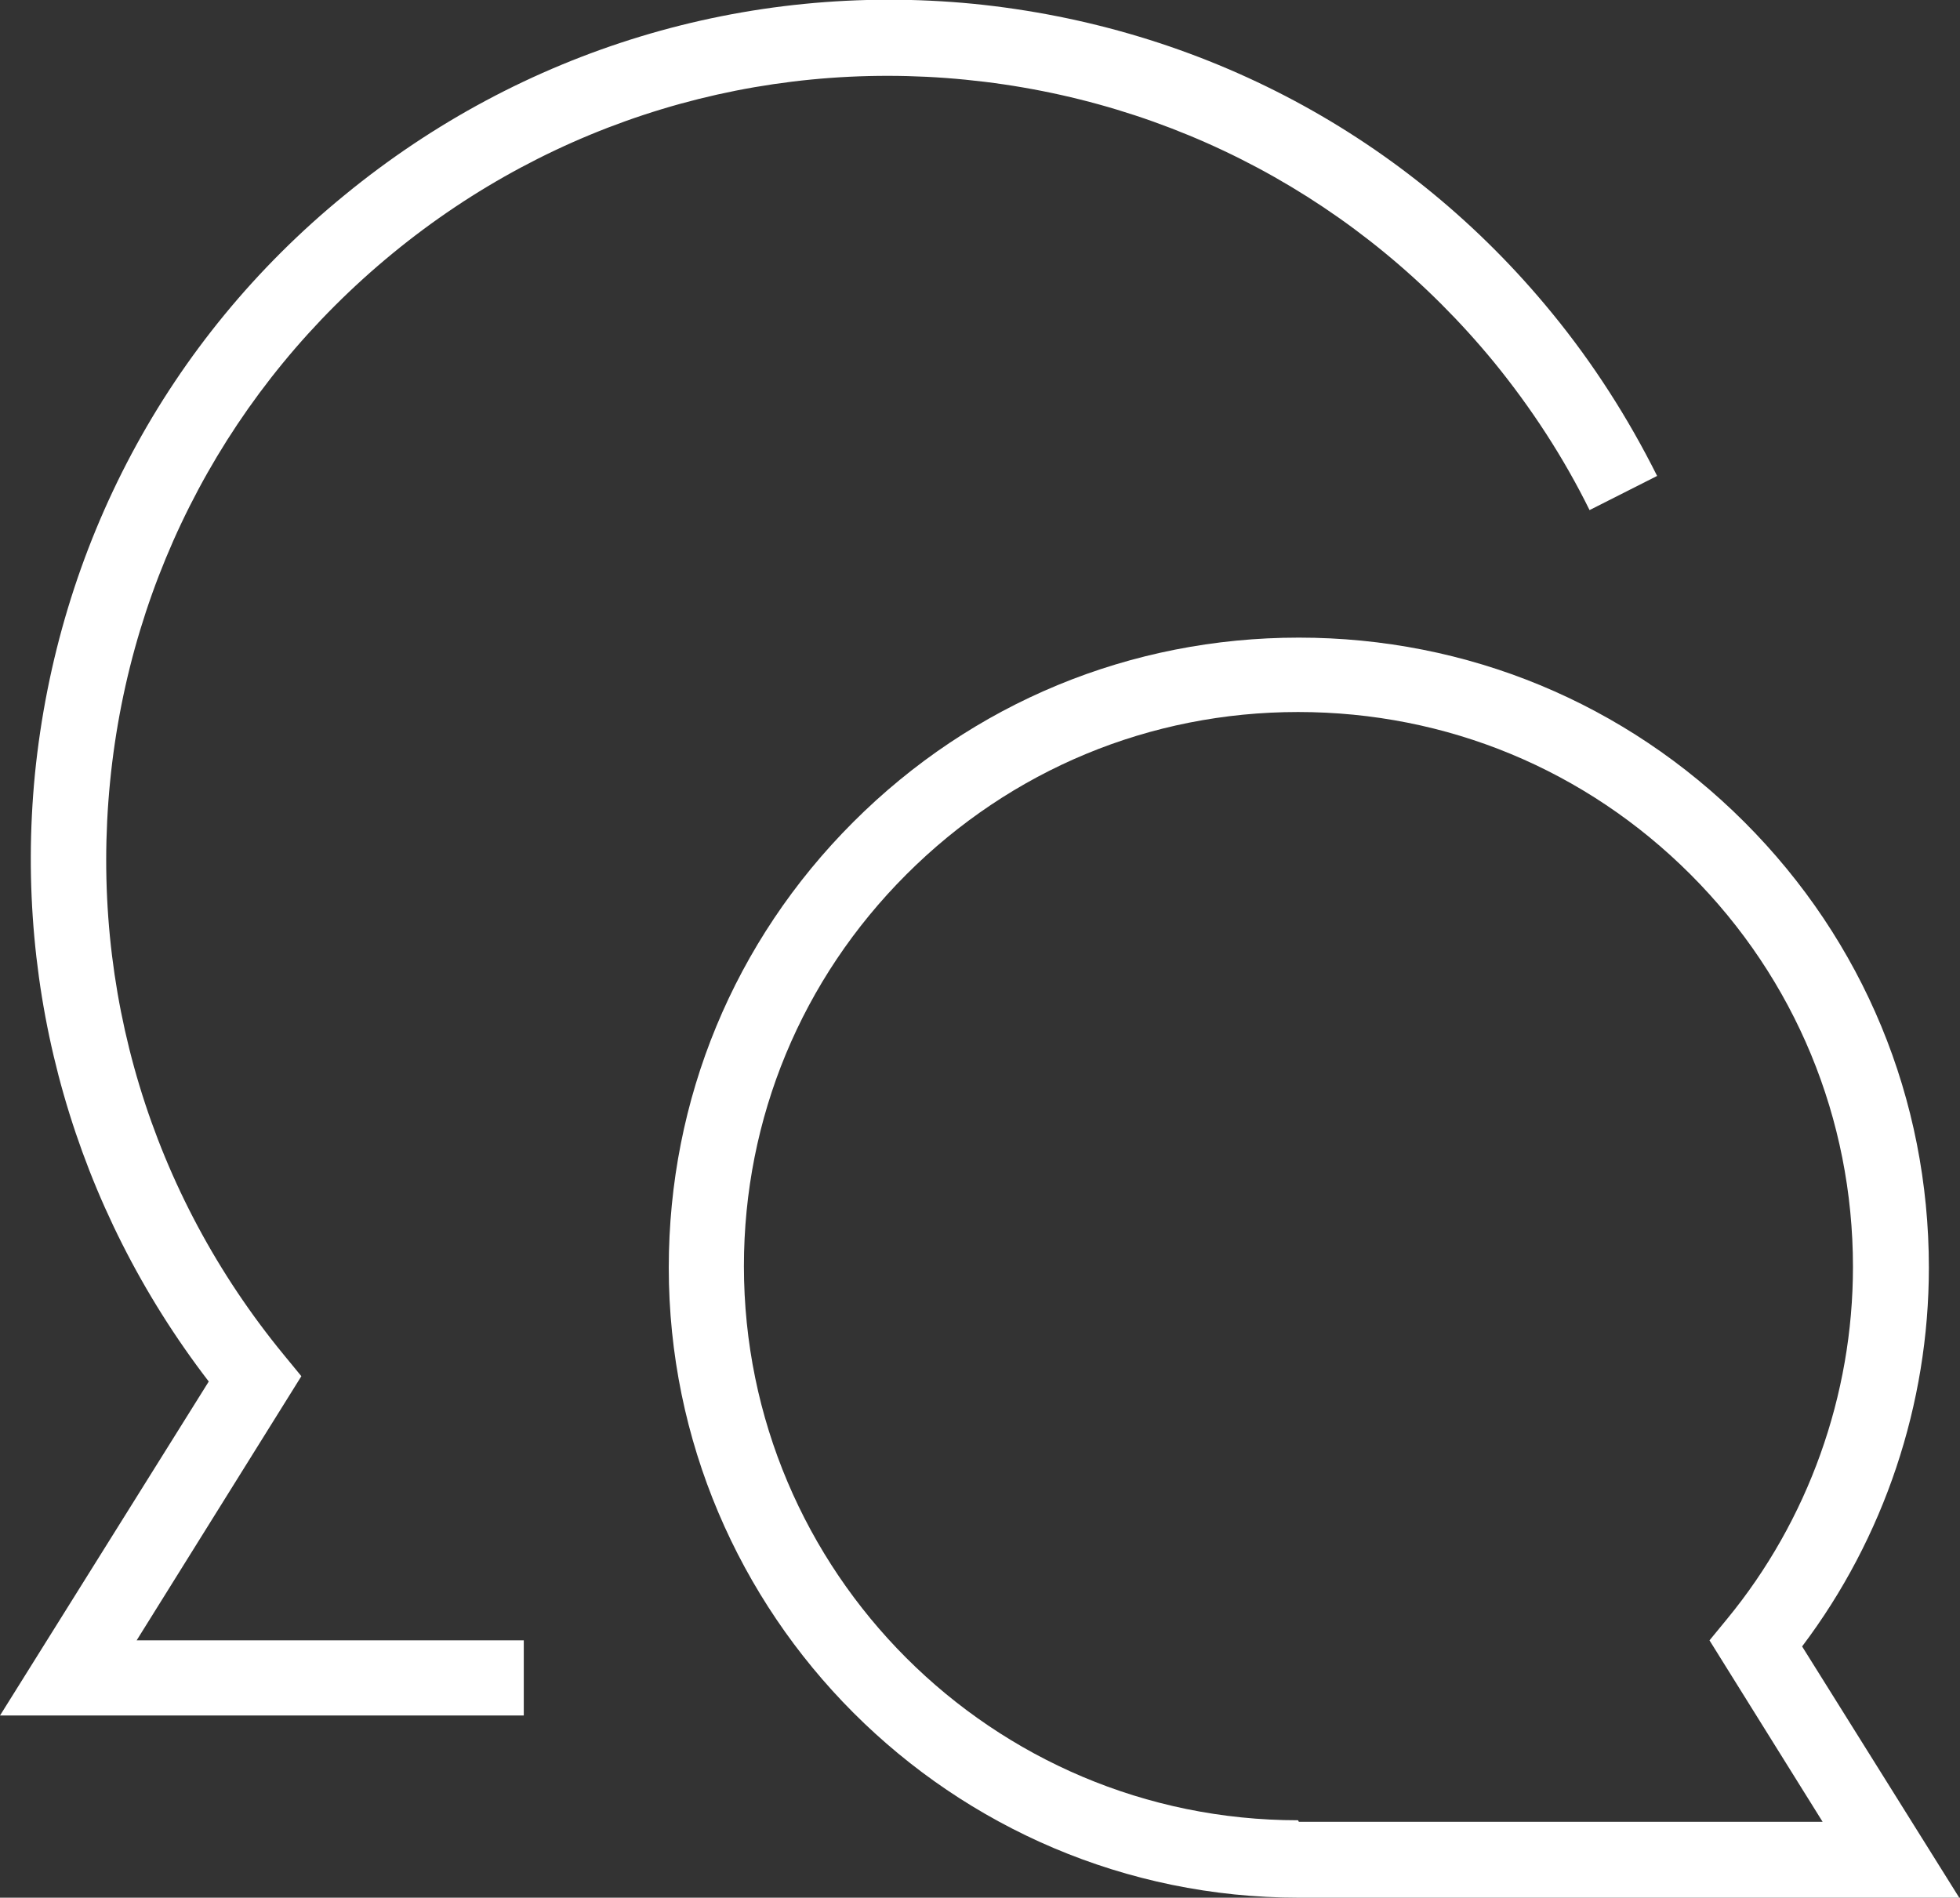
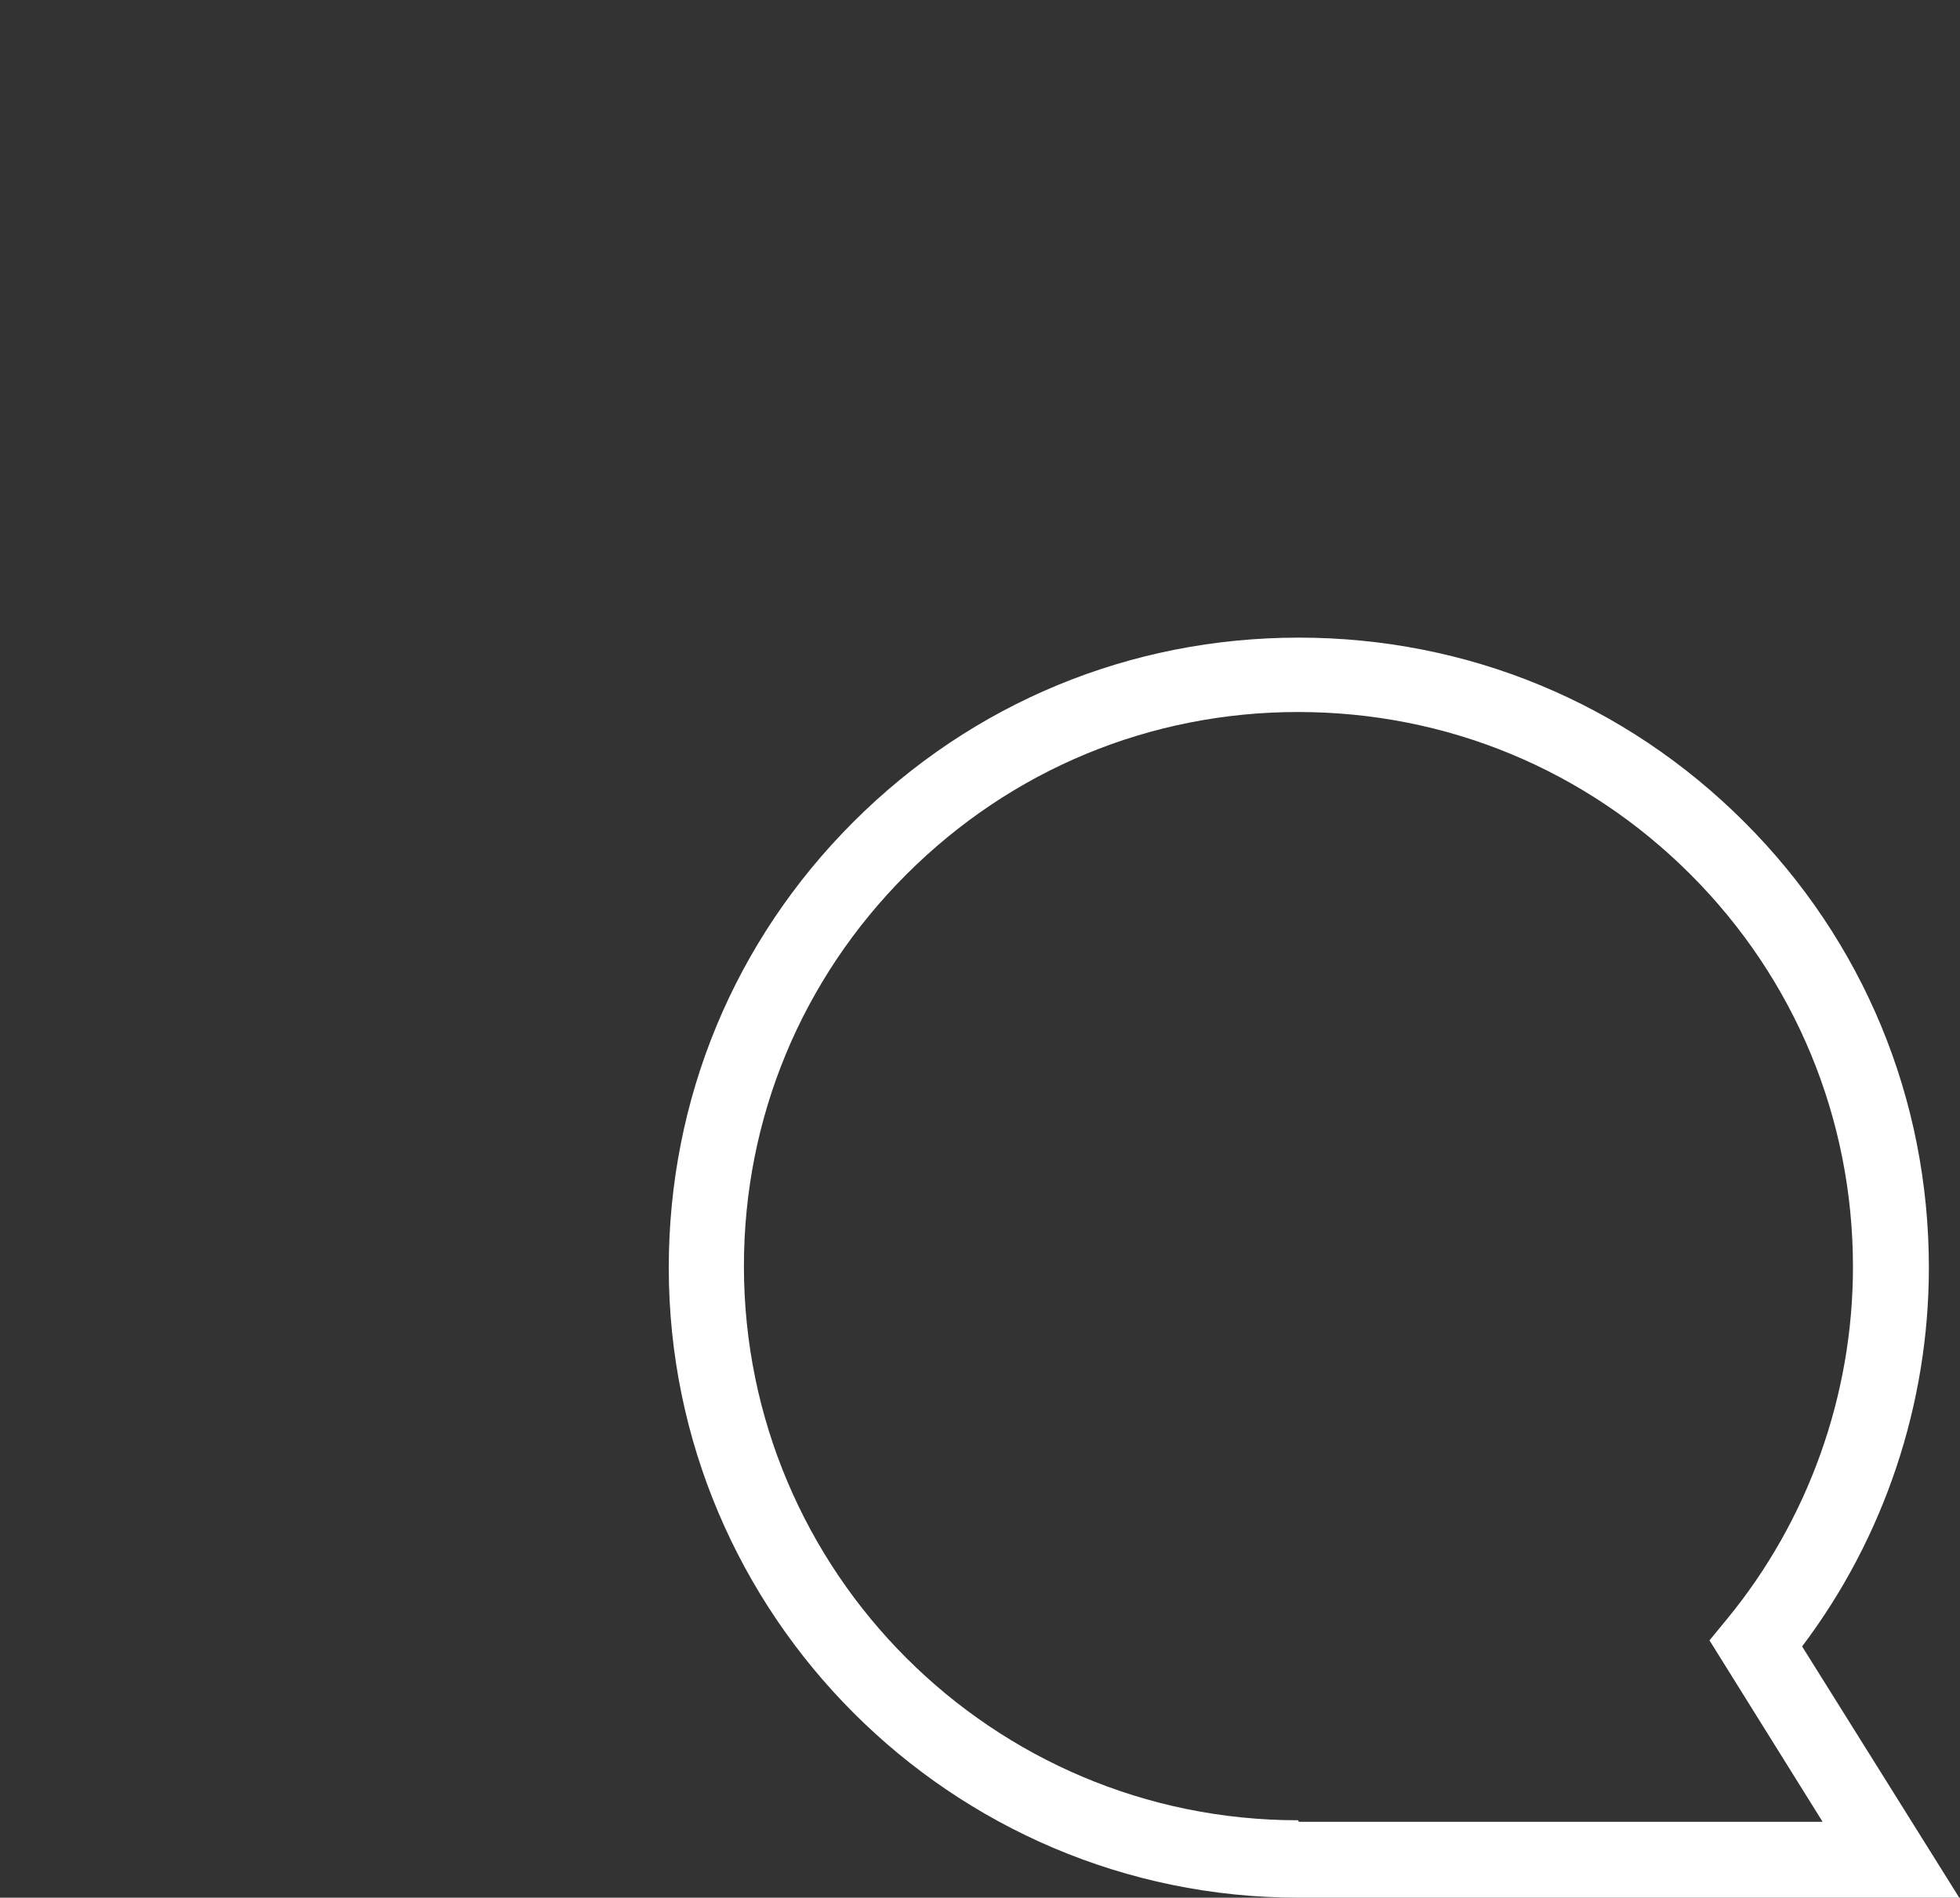
<svg xmlns="http://www.w3.org/2000/svg" id="uuid-70e882f1-6e43-4074-846a-353d4ce7e81d" viewBox="0 0 25.82 25">
  <rect x="0" y="0" width="25.82" height="25" fill="#333333" stroke="none" />
  <defs>
    <style>.uuid-34c5fddc-997f-4c81-b256-811e3806b6bc{fill:#fff;stroke-width:0px;}</style>
  </defs>
  <g id="uuid-9cd1fbc4-0dd9-4278-99c3-a1b565a8edc3">
    <g id="uuid-254e70d9-7094-4a99-a518-84b4a65fdac1">
-       <path class="uuid-34c5fddc-997f-4c81-b256-811e3806b6bc" d="M6.9,22.6H0l2.75-4.4C.99,15.91.18,13.08.46,10.2c.3-3,1.74-5.72,4.08-7.63C6.88.65,9.83-.24,12.82.05c3.01.3,5.72,1.74,7.63,4.08.54.66,1,1.38,1.38,2.14l-.89.45c-.34-.69-.77-1.35-1.26-1.95-1.75-2.13-4.22-3.45-6.96-3.72-2.73-.27-5.42.54-7.55,2.29-2.13,1.75-3.45,4.22-3.72,6.96s.54,5.42,2.29,7.55l.23.28-2.17,3.48h5.1v1Z" />
-     </g>
+       </g>
    <g id="uuid-fb9d0ea9-a601-452a-8a9f-340a55cde807">
      <path class="uuid-34c5fddc-997f-4c81-b256-811e3806b6bc" d="M25.82,25h-8.71c-4.58,0-8.3-3.73-8.3-8.3,0-2.22.86-4.3,2.43-5.87,1.57-1.57,3.65-2.43,5.87-2.43h0c2.22,0,4.3.86,5.87,2.43,1.57,1.57,2.43,3.65,2.43,5.87,0,1.8-.59,3.56-1.67,4.99l2.07,3.31ZM17.11,24h6.9l-1.49-2.39.23-.28c1.07-1.3,1.66-2.95,1.66-4.64,0-1.95-.76-3.79-2.14-5.17-1.38-1.38-3.21-2.14-5.17-2.14h0c-1.95,0-3.78.76-5.16,2.14-1.38,1.38-2.14,3.21-2.14,5.16,0,4.03,3.27,7.3,7.3,7.3h0Z" />
    </g>
  </g>
</svg>